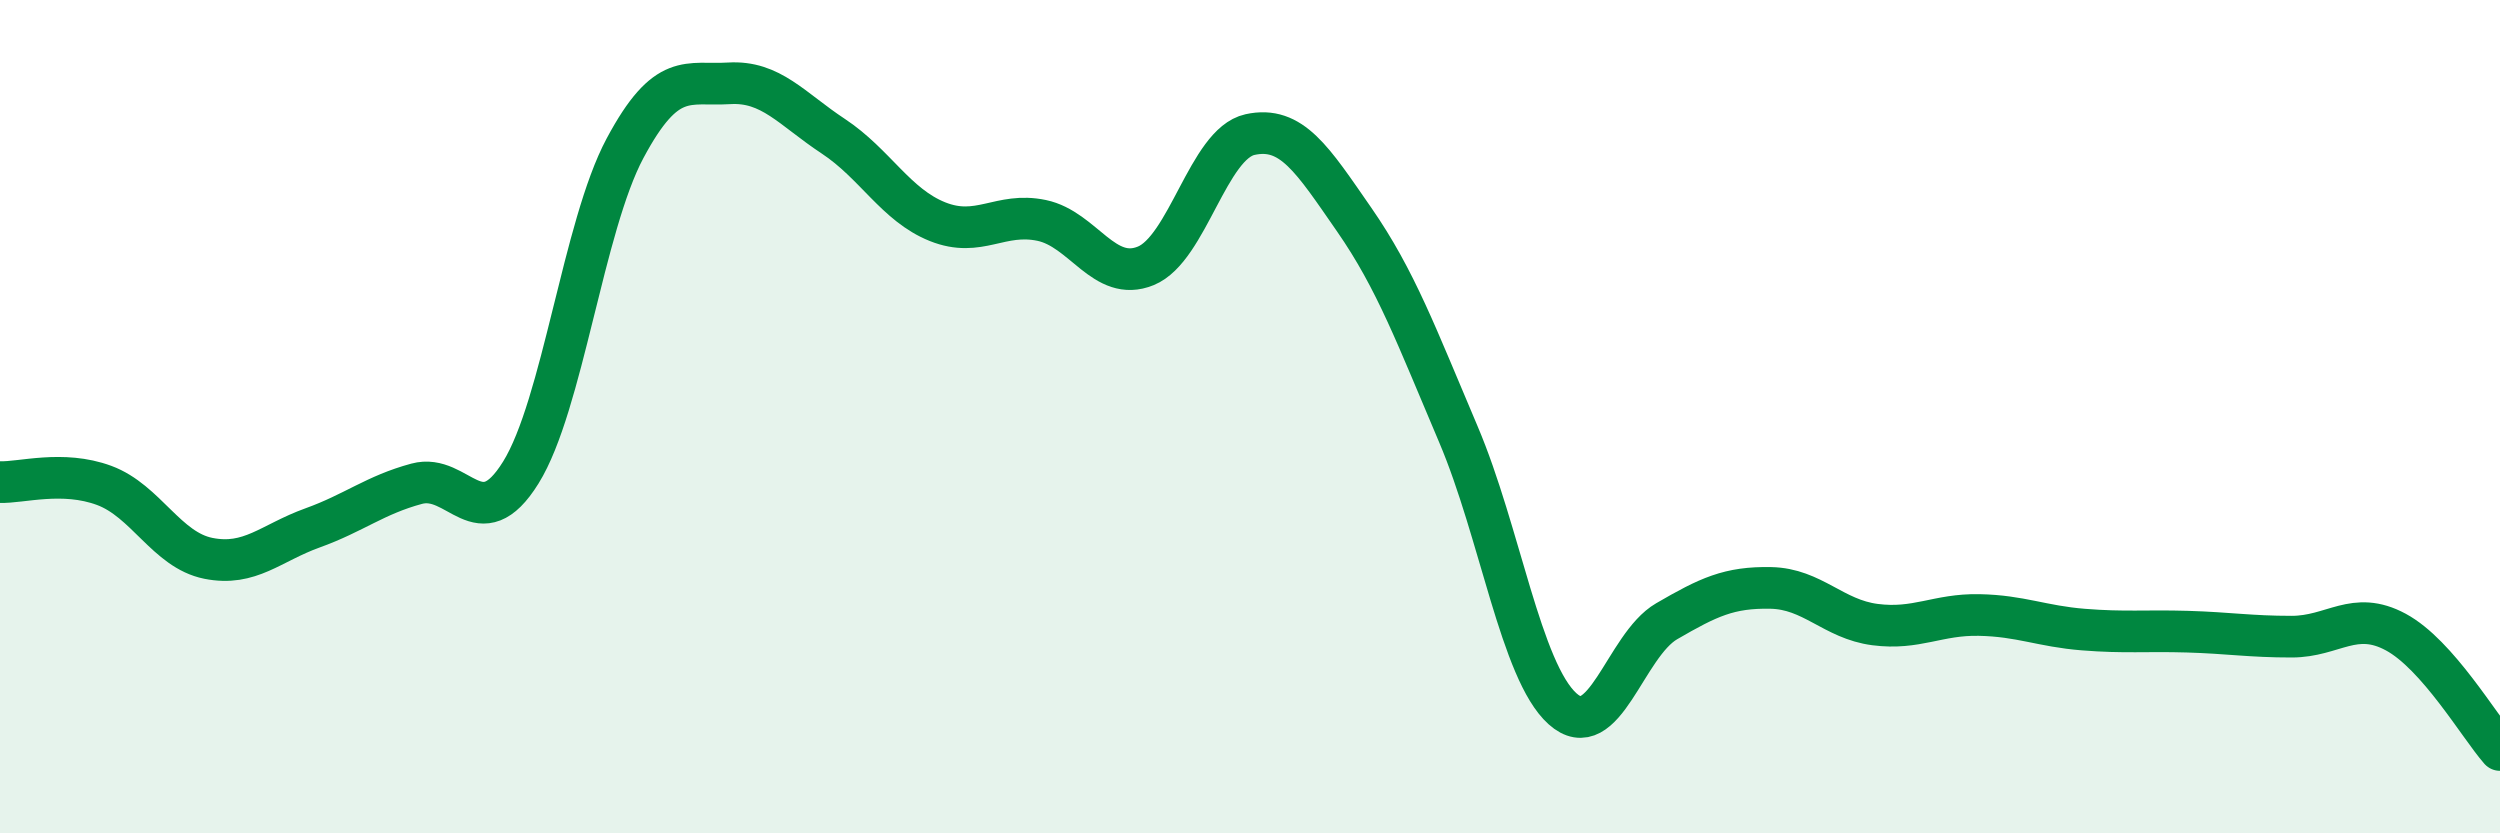
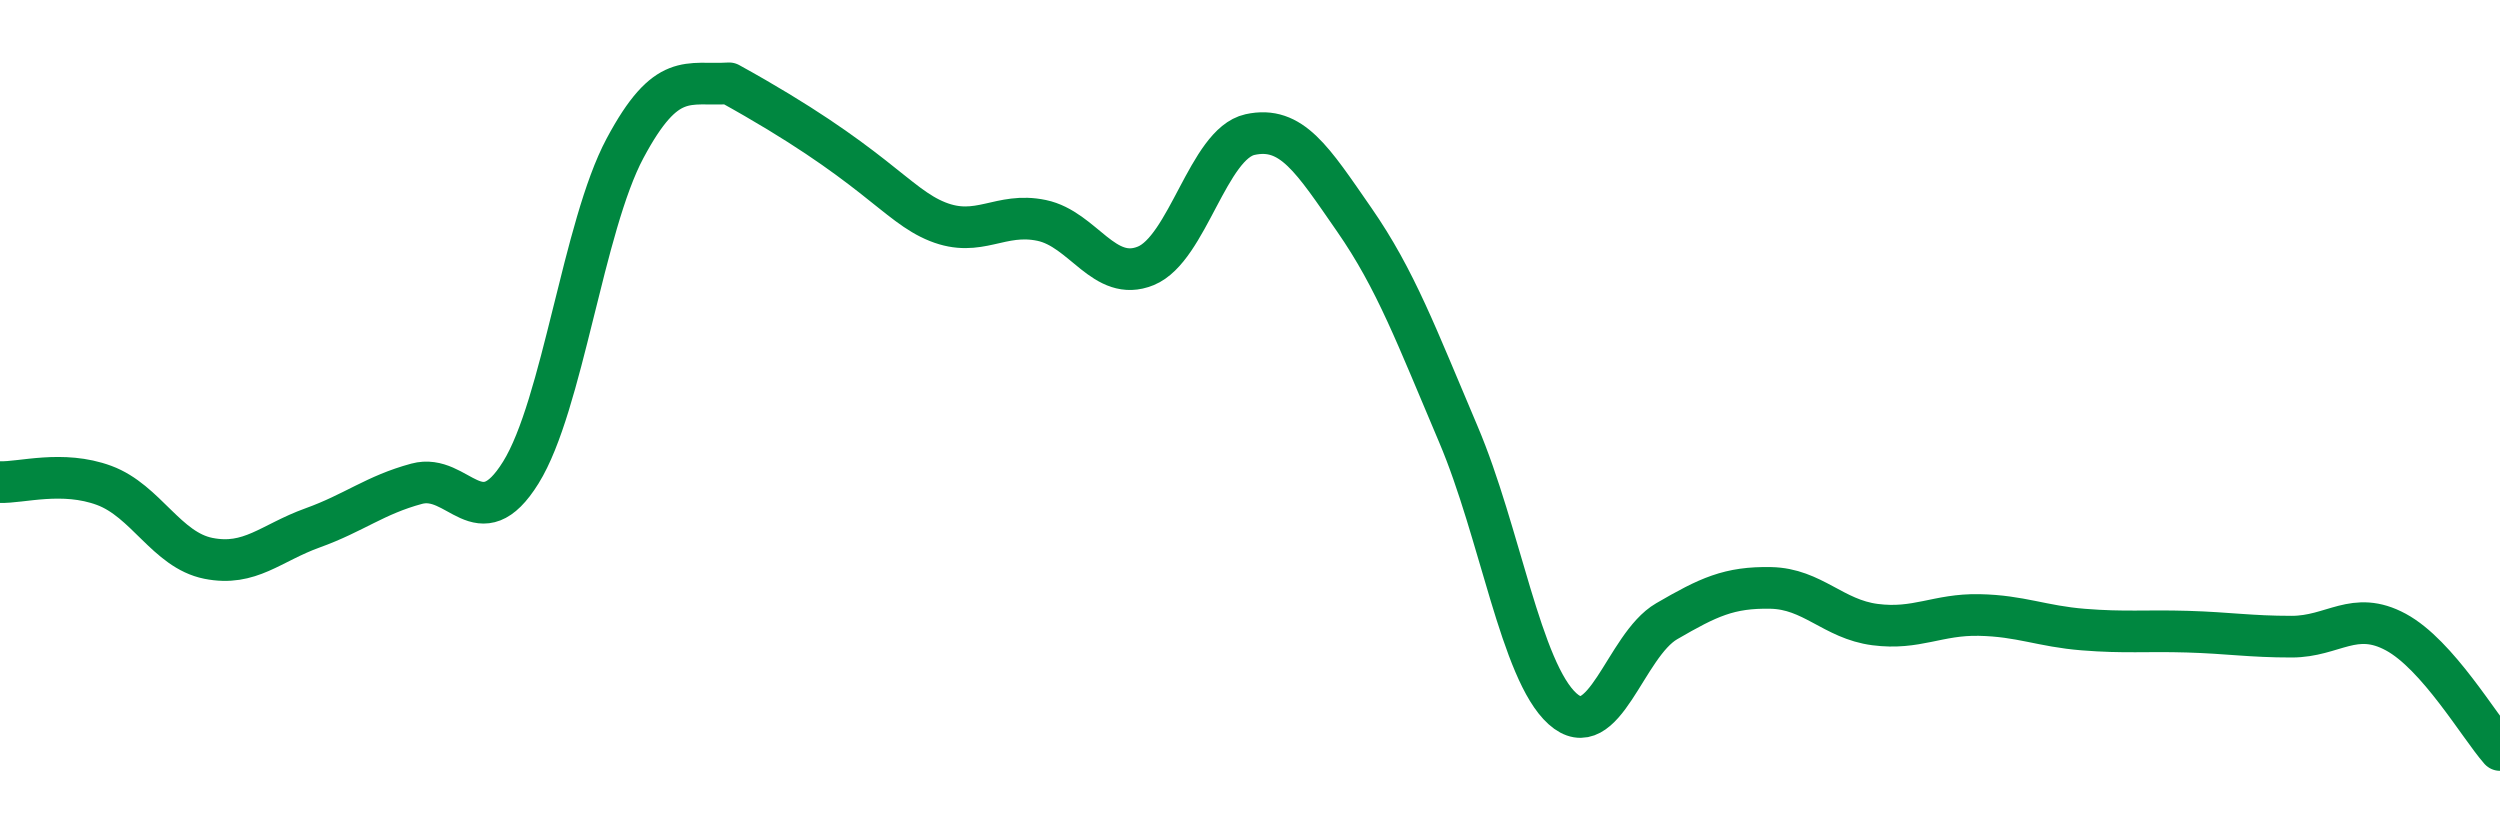
<svg xmlns="http://www.w3.org/2000/svg" width="60" height="20" viewBox="0 0 60 20">
-   <path d="M 0,11.57 C 0.5,11.59 1.5,11.28 2.5,11.65 C 3.5,12.02 4,13.2 5,13.4 C 6,13.6 6.5,13.03 7.5,12.67 C 8.5,12.31 9,11.88 10,11.61 C 11,11.34 11.5,12.95 12.5,11.34 C 13.5,9.73 14,5.43 15,3.56 C 16,1.69 16.5,2.06 17.5,2 C 18.5,1.94 19,2.61 20,3.27 C 21,3.93 21.5,4.92 22.5,5.32 C 23.5,5.72 24,5.08 25,5.29 C 26,5.5 26.5,6.79 27.5,6.38 C 28.5,5.97 29,3.45 30,3.23 C 31,3.01 31.5,3.83 32.5,5.27 C 33.5,6.71 34,8.07 35,10.42 C 36,12.77 36.5,16.11 37.5,17.01 C 38.5,17.91 39,15.49 40,14.91 C 41,14.33 41.5,14.09 42.5,14.11 C 43.5,14.13 44,14.86 45,14.99 C 46,15.12 46.5,14.74 47.5,14.76 C 48.5,14.78 49,15.03 50,15.11 C 51,15.19 51.5,15.13 52.5,15.16 C 53.5,15.19 54,15.28 55,15.28 C 56,15.28 56.5,14.63 57.5,15.17 C 58.5,15.71 59.5,17.43 60,18L60 20L0 20Z" fill="#008740" opacity="0.1" stroke-linecap="round" stroke-linejoin="round" />
-   <path d="M 0,11.57 C 0.5,11.59 1.5,11.28 2.5,11.65 C 3.5,12.02 4,13.2 5,13.4 C 6,13.6 6.5,13.03 7.5,12.67 C 8.5,12.31 9,11.88 10,11.61 C 11,11.34 11.5,12.95 12.5,11.34 C 13.5,9.73 14,5.43 15,3.56 C 16,1.69 16.5,2.06 17.5,2 C 18.5,1.94 19,2.61 20,3.27 C 21,3.93 21.5,4.92 22.5,5.32 C 23.5,5.72 24,5.08 25,5.29 C 26,5.5 26.5,6.79 27.5,6.38 C 28.5,5.97 29,3.45 30,3.23 C 31,3.01 31.5,3.83 32.5,5.27 C 33.5,6.71 34,8.07 35,10.42 C 36,12.77 36.5,16.11 37.5,17.01 C 38.5,17.91 39,15.49 40,14.91 C 41,14.33 41.5,14.09 42.5,14.11 C 43.5,14.13 44,14.86 45,14.99 C 46,15.12 46.5,14.74 47.5,14.76 C 48.5,14.78 49,15.03 50,15.11 C 51,15.19 51.5,15.13 52.5,15.16 C 53.5,15.19 54,15.28 55,15.28 C 56,15.28 56.5,14.63 57.5,15.17 C 58.5,15.71 59.5,17.43 60,18" stroke="#008740" stroke-width="1" fill="none" stroke-linecap="round" stroke-linejoin="round" />
+   <path d="M 0,11.57 C 0.5,11.59 1.5,11.28 2.5,11.65 C 3.5,12.02 4,13.2 5,13.4 C 6,13.6 6.5,13.03 7.5,12.67 C 8.5,12.31 9,11.88 10,11.61 C 11,11.34 11.5,12.95 12.5,11.34 C 13.5,9.73 14,5.43 15,3.56 C 16,1.69 16.5,2.06 17.5,2 C 21,3.93 21.5,4.92 22.5,5.32 C 23.5,5.72 24,5.08 25,5.29 C 26,5.5 26.5,6.79 27.5,6.38 C 28.5,5.97 29,3.45 30,3.23 C 31,3.01 31.5,3.83 32.5,5.27 C 33.5,6.71 34,8.07 35,10.42 C 36,12.77 36.5,16.11 37.5,17.01 C 38.5,17.91 39,15.49 40,14.91 C 41,14.33 41.5,14.09 42.5,14.11 C 43.5,14.13 44,14.86 45,14.99 C 46,15.12 46.5,14.74 47.5,14.76 C 48.5,14.78 49,15.03 50,15.11 C 51,15.19 51.5,15.13 52.5,15.16 C 53.5,15.19 54,15.28 55,15.28 C 56,15.28 56.5,14.63 57.5,15.17 C 58.5,15.71 59.5,17.43 60,18" stroke="#008740" stroke-width="1" fill="none" stroke-linecap="round" stroke-linejoin="round" />
</svg>